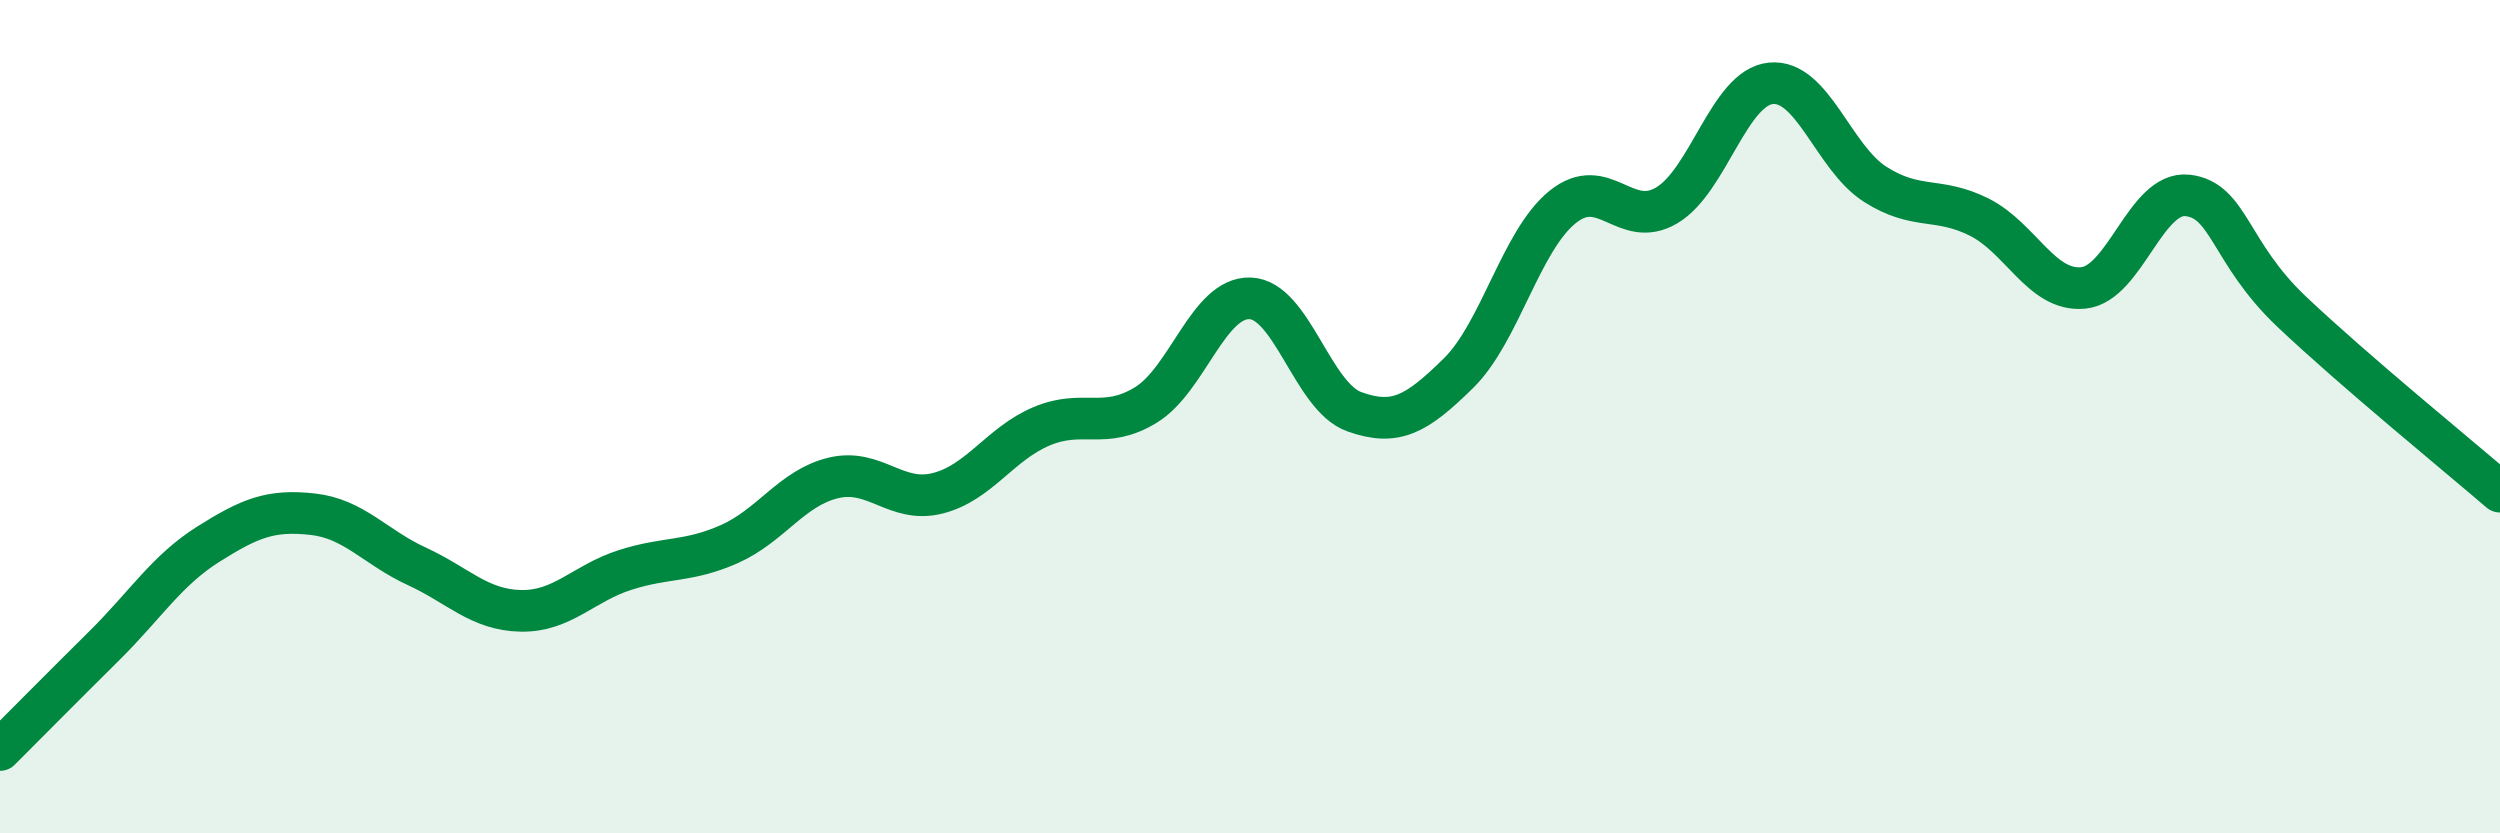
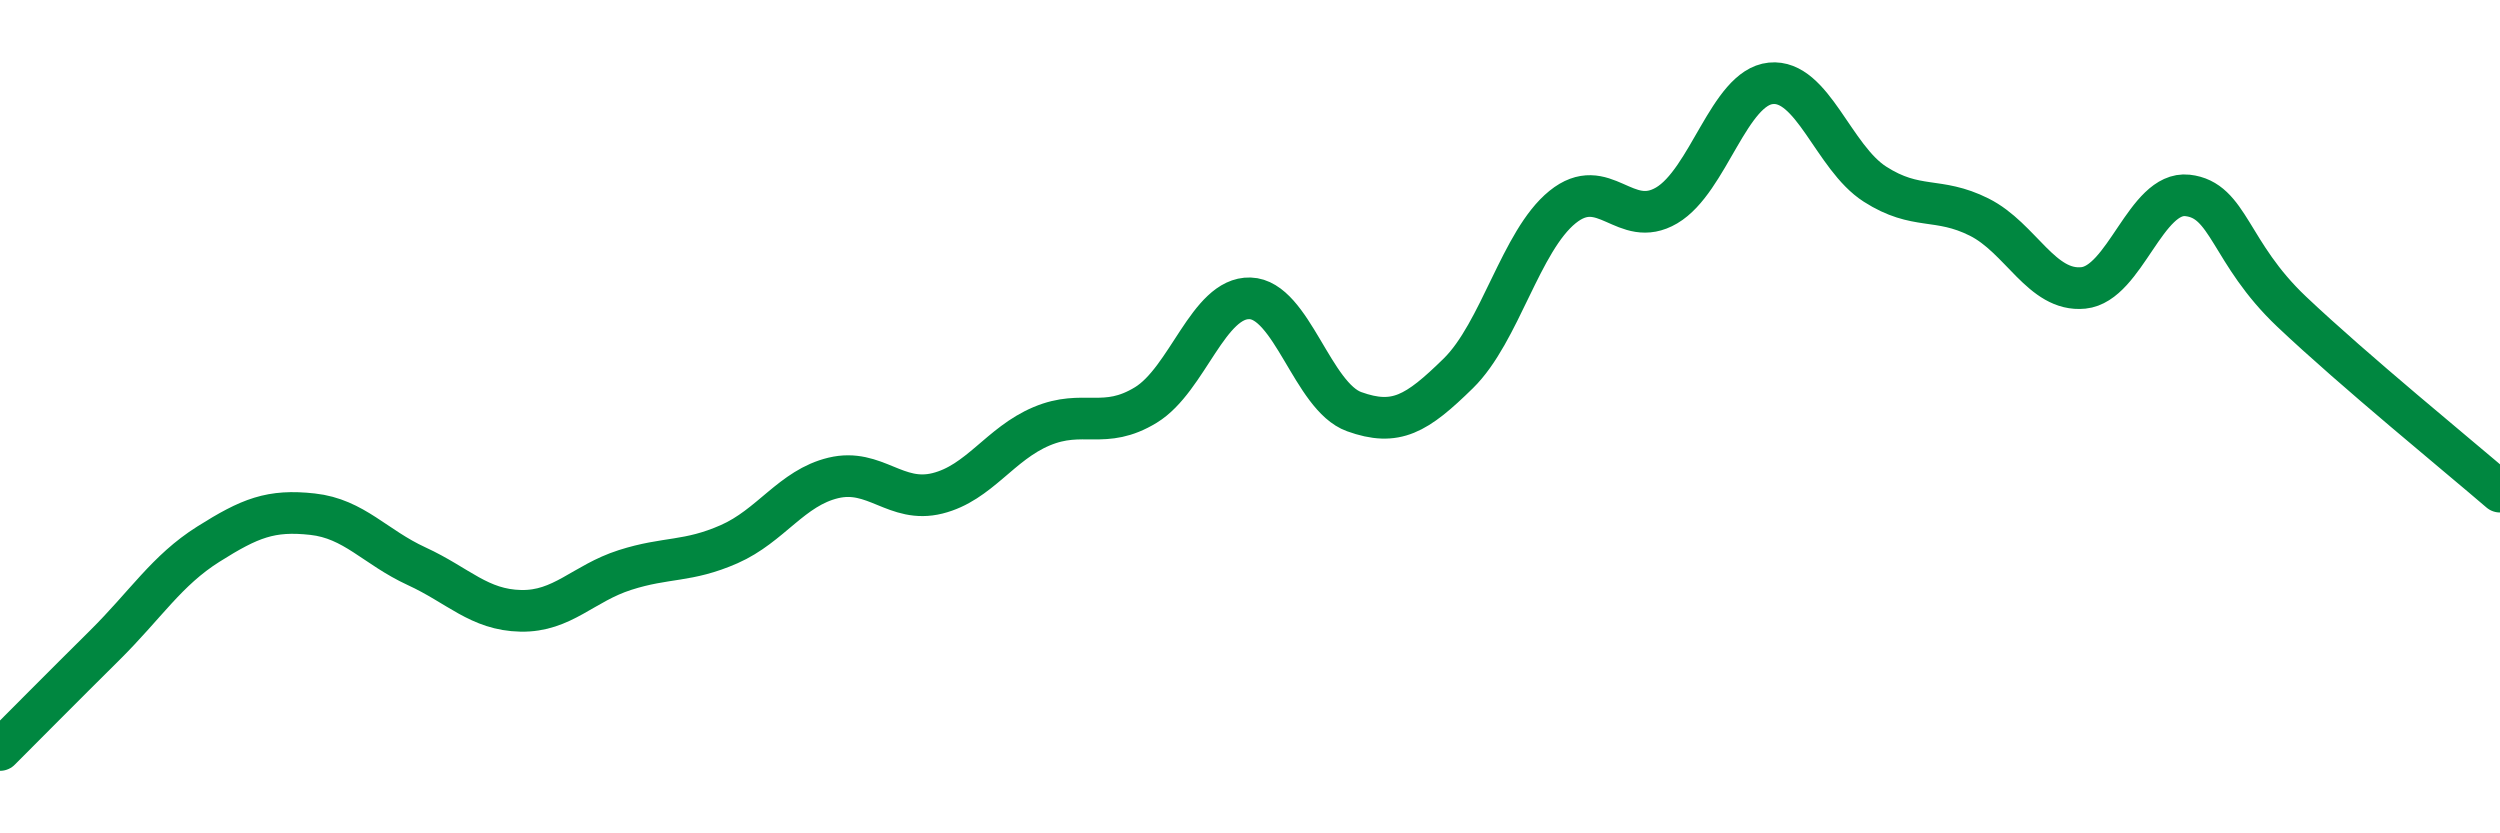
<svg xmlns="http://www.w3.org/2000/svg" width="60" height="20" viewBox="0 0 60 20">
-   <path d="M 0,18 C 0.5,17.5 1.5,16.49 2.5,15.5 C 3.5,14.51 4,13.69 5,13.06 C 6,12.43 6.5,12.23 7.5,12.34 C 8.5,12.45 9,13.13 10,13.59 C 11,14.05 11.5,14.64 12.5,14.66 C 13.5,14.68 14,14 15,13.68 C 16,13.36 16.5,13.5 17.5,13.06 C 18.5,12.62 19,11.71 20,11.47 C 21,11.23 21.5,12.09 22.5,11.84 C 23.5,11.59 24,10.65 25,10.23 C 26,9.81 26.5,10.33 27.5,9.72 C 28.5,9.11 29,7.13 30,7.16 C 31,7.19 31.5,9.52 32.5,9.88 C 33.5,10.24 34,9.94 35,8.96 C 36,7.98 36.5,5.78 37.5,4.97 C 38.5,4.16 39,5.52 40,4.93 C 41,4.34 41.5,2.1 42.5,2 C 43.5,1.9 44,3.78 45,4.42 C 46,5.06 46.5,4.71 47.5,5.21 C 48.5,5.71 49,7.01 50,6.91 C 51,6.81 51.5,4.58 52.5,4.69 C 53.5,4.8 53.5,6.06 55,7.48 C 56.5,8.9 59,10.94 60,11.8L60 20L0 20Z" fill="#008740" opacity="0.1" stroke-linecap="round" stroke-linejoin="round" />
  <path d="M 0,18 C 0.5,17.5 1.5,16.49 2.5,15.5 C 3.5,14.51 4,13.69 5,13.06 C 6,12.43 6.5,12.23 7.5,12.34 C 8.5,12.45 9,13.13 10,13.59 C 11,14.05 11.5,14.64 12.5,14.66 C 13.5,14.68 14,14 15,13.68 C 16,13.36 16.5,13.5 17.5,13.06 C 18.5,12.62 19,11.71 20,11.47 C 21,11.23 21.5,12.09 22.5,11.84 C 23.5,11.59 24,10.65 25,10.23 C 26,9.81 26.5,10.33 27.5,9.72 C 28.5,9.11 29,7.13 30,7.16 C 31,7.19 31.5,9.52 32.5,9.88 C 33.5,10.24 34,9.94 35,8.96 C 36,7.98 36.5,5.78 37.5,4.97 C 38.5,4.16 39,5.52 40,4.93 C 41,4.34 41.5,2.1 42.5,2 C 43.5,1.9 44,3.78 45,4.42 C 46,5.06 46.5,4.71 47.5,5.21 C 48.5,5.71 49,7.01 50,6.91 C 51,6.81 51.5,4.58 52.5,4.69 C 53.5,4.8 53.5,6.06 55,7.48 C 56.5,8.9 59,10.94 60,11.8" stroke="#008740" stroke-width="1" fill="none" stroke-linecap="round" stroke-linejoin="round" />
</svg>